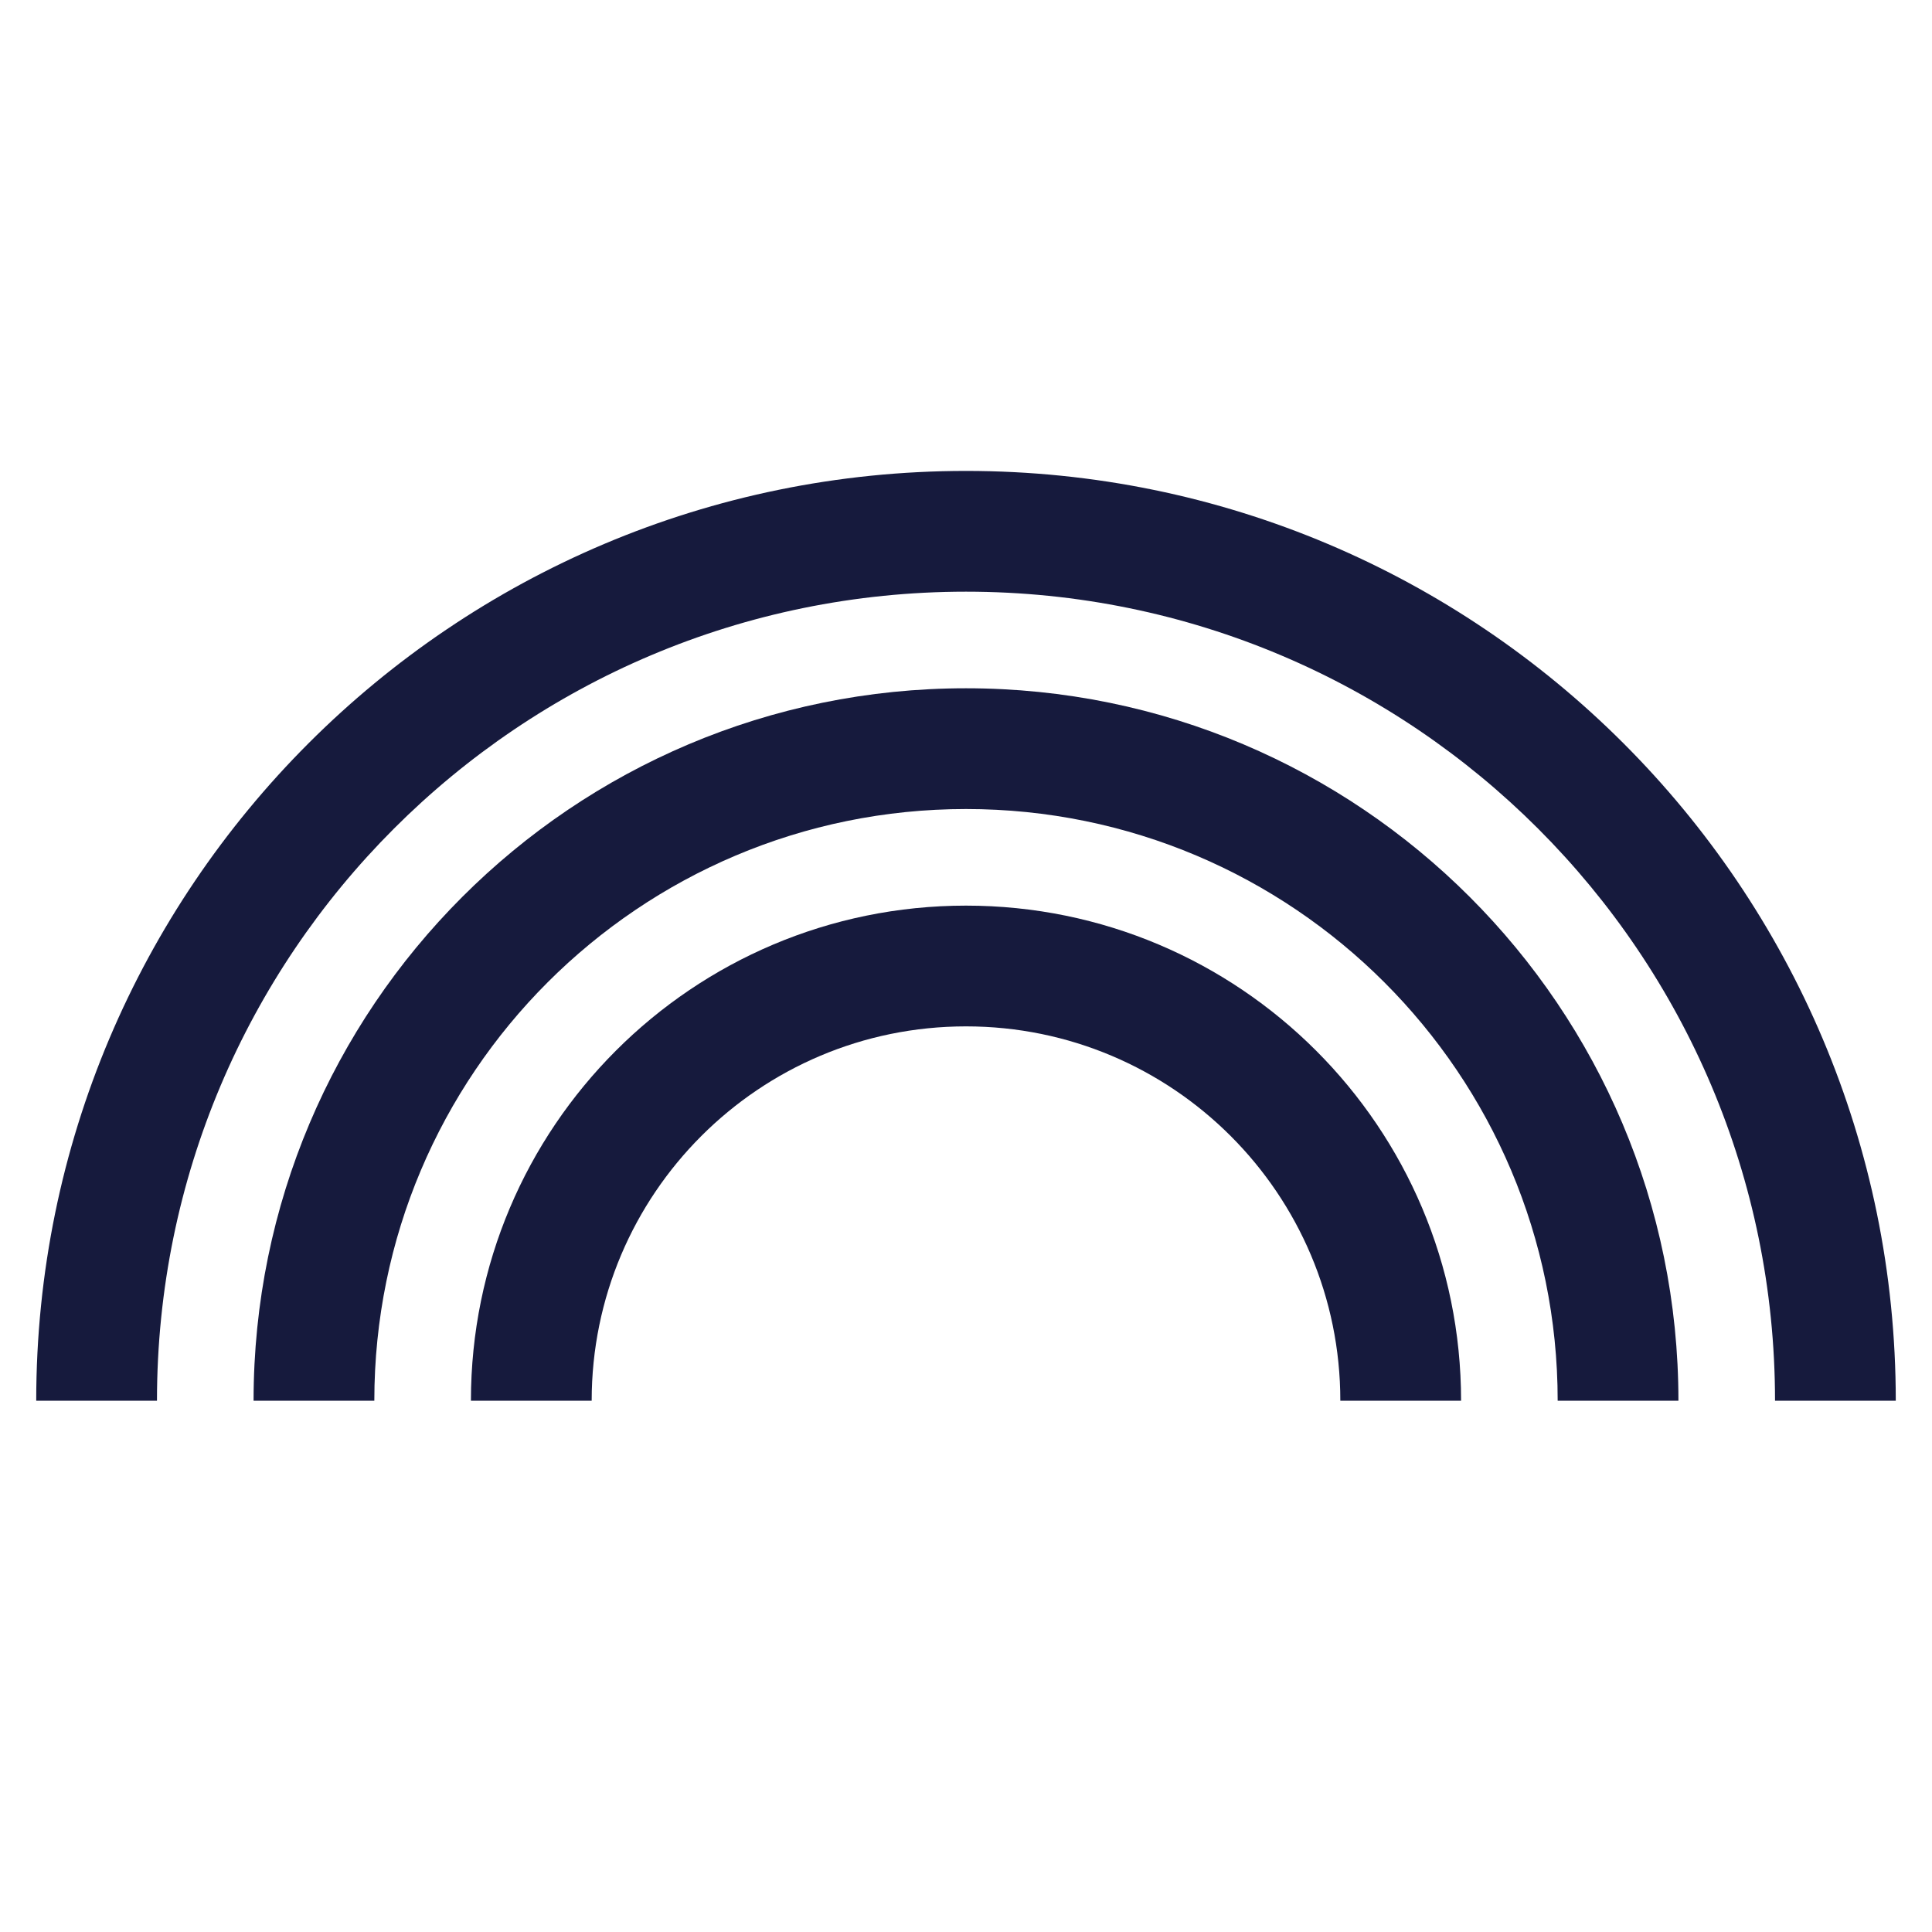
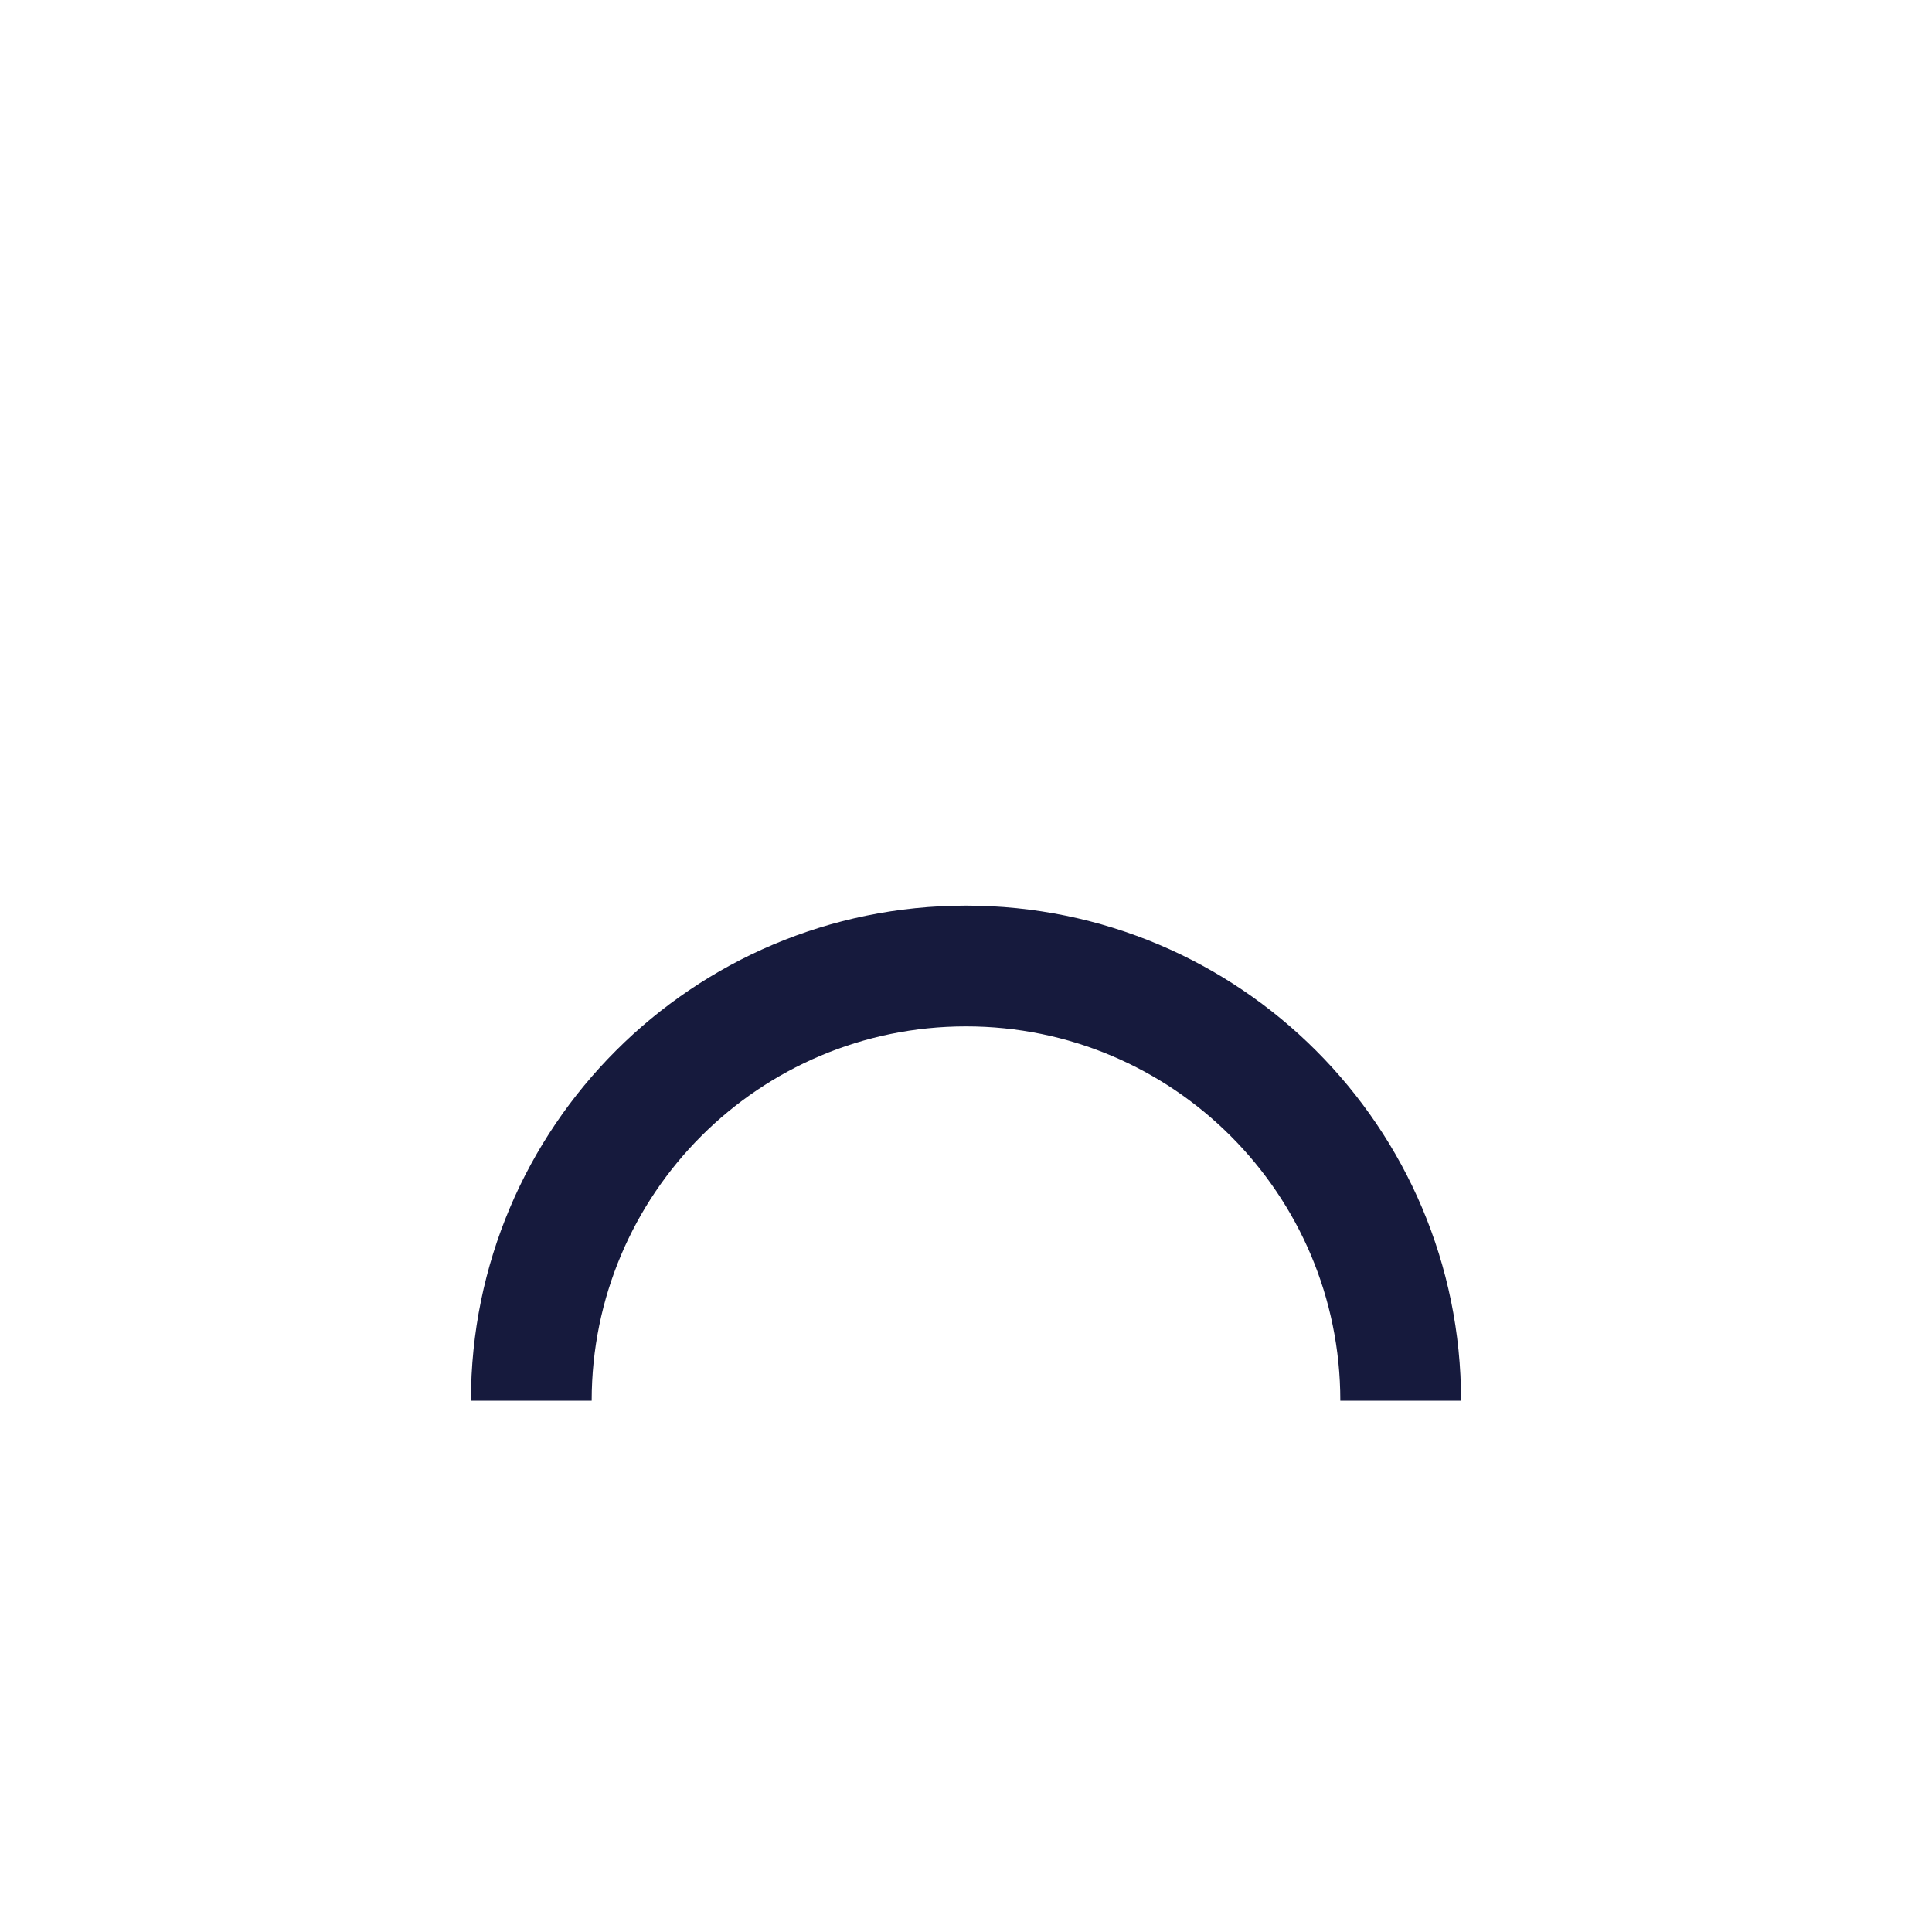
<svg xmlns="http://www.w3.org/2000/svg" width="40" height="40" viewBox="0 0 40 40" fill="none">
-   <path d="M20 12.25C10.749 12.25 3.25 19.749 3.25 29H0.75C0.75 18.369 9.369 9.75 20 9.75C30.631 9.75 39.25 18.369 39.25 29H36.75C36.75 19.749 29.251 12.25 20 12.25Z" fill="#161A3D" />
-   <path d="M20 16.75C13.235 16.75 7.75 22.235 7.75 29H5.25C5.25 20.854 11.854 14.25 20 14.25C28.146 14.25 34.75 20.854 34.75 29H32.25C32.25 22.235 26.765 16.75 20 16.75Z" fill="#161A3D" />
  <path d="M12.25 29C12.25 24.72 15.72 21.25 20 21.25C24.28 21.25 27.75 24.72 27.75 29H30.25C30.25 23.339 25.661 18.75 20 18.75C14.339 18.75 9.75 23.339 9.75 29H12.25Z" fill="#161A3D" />
</svg>